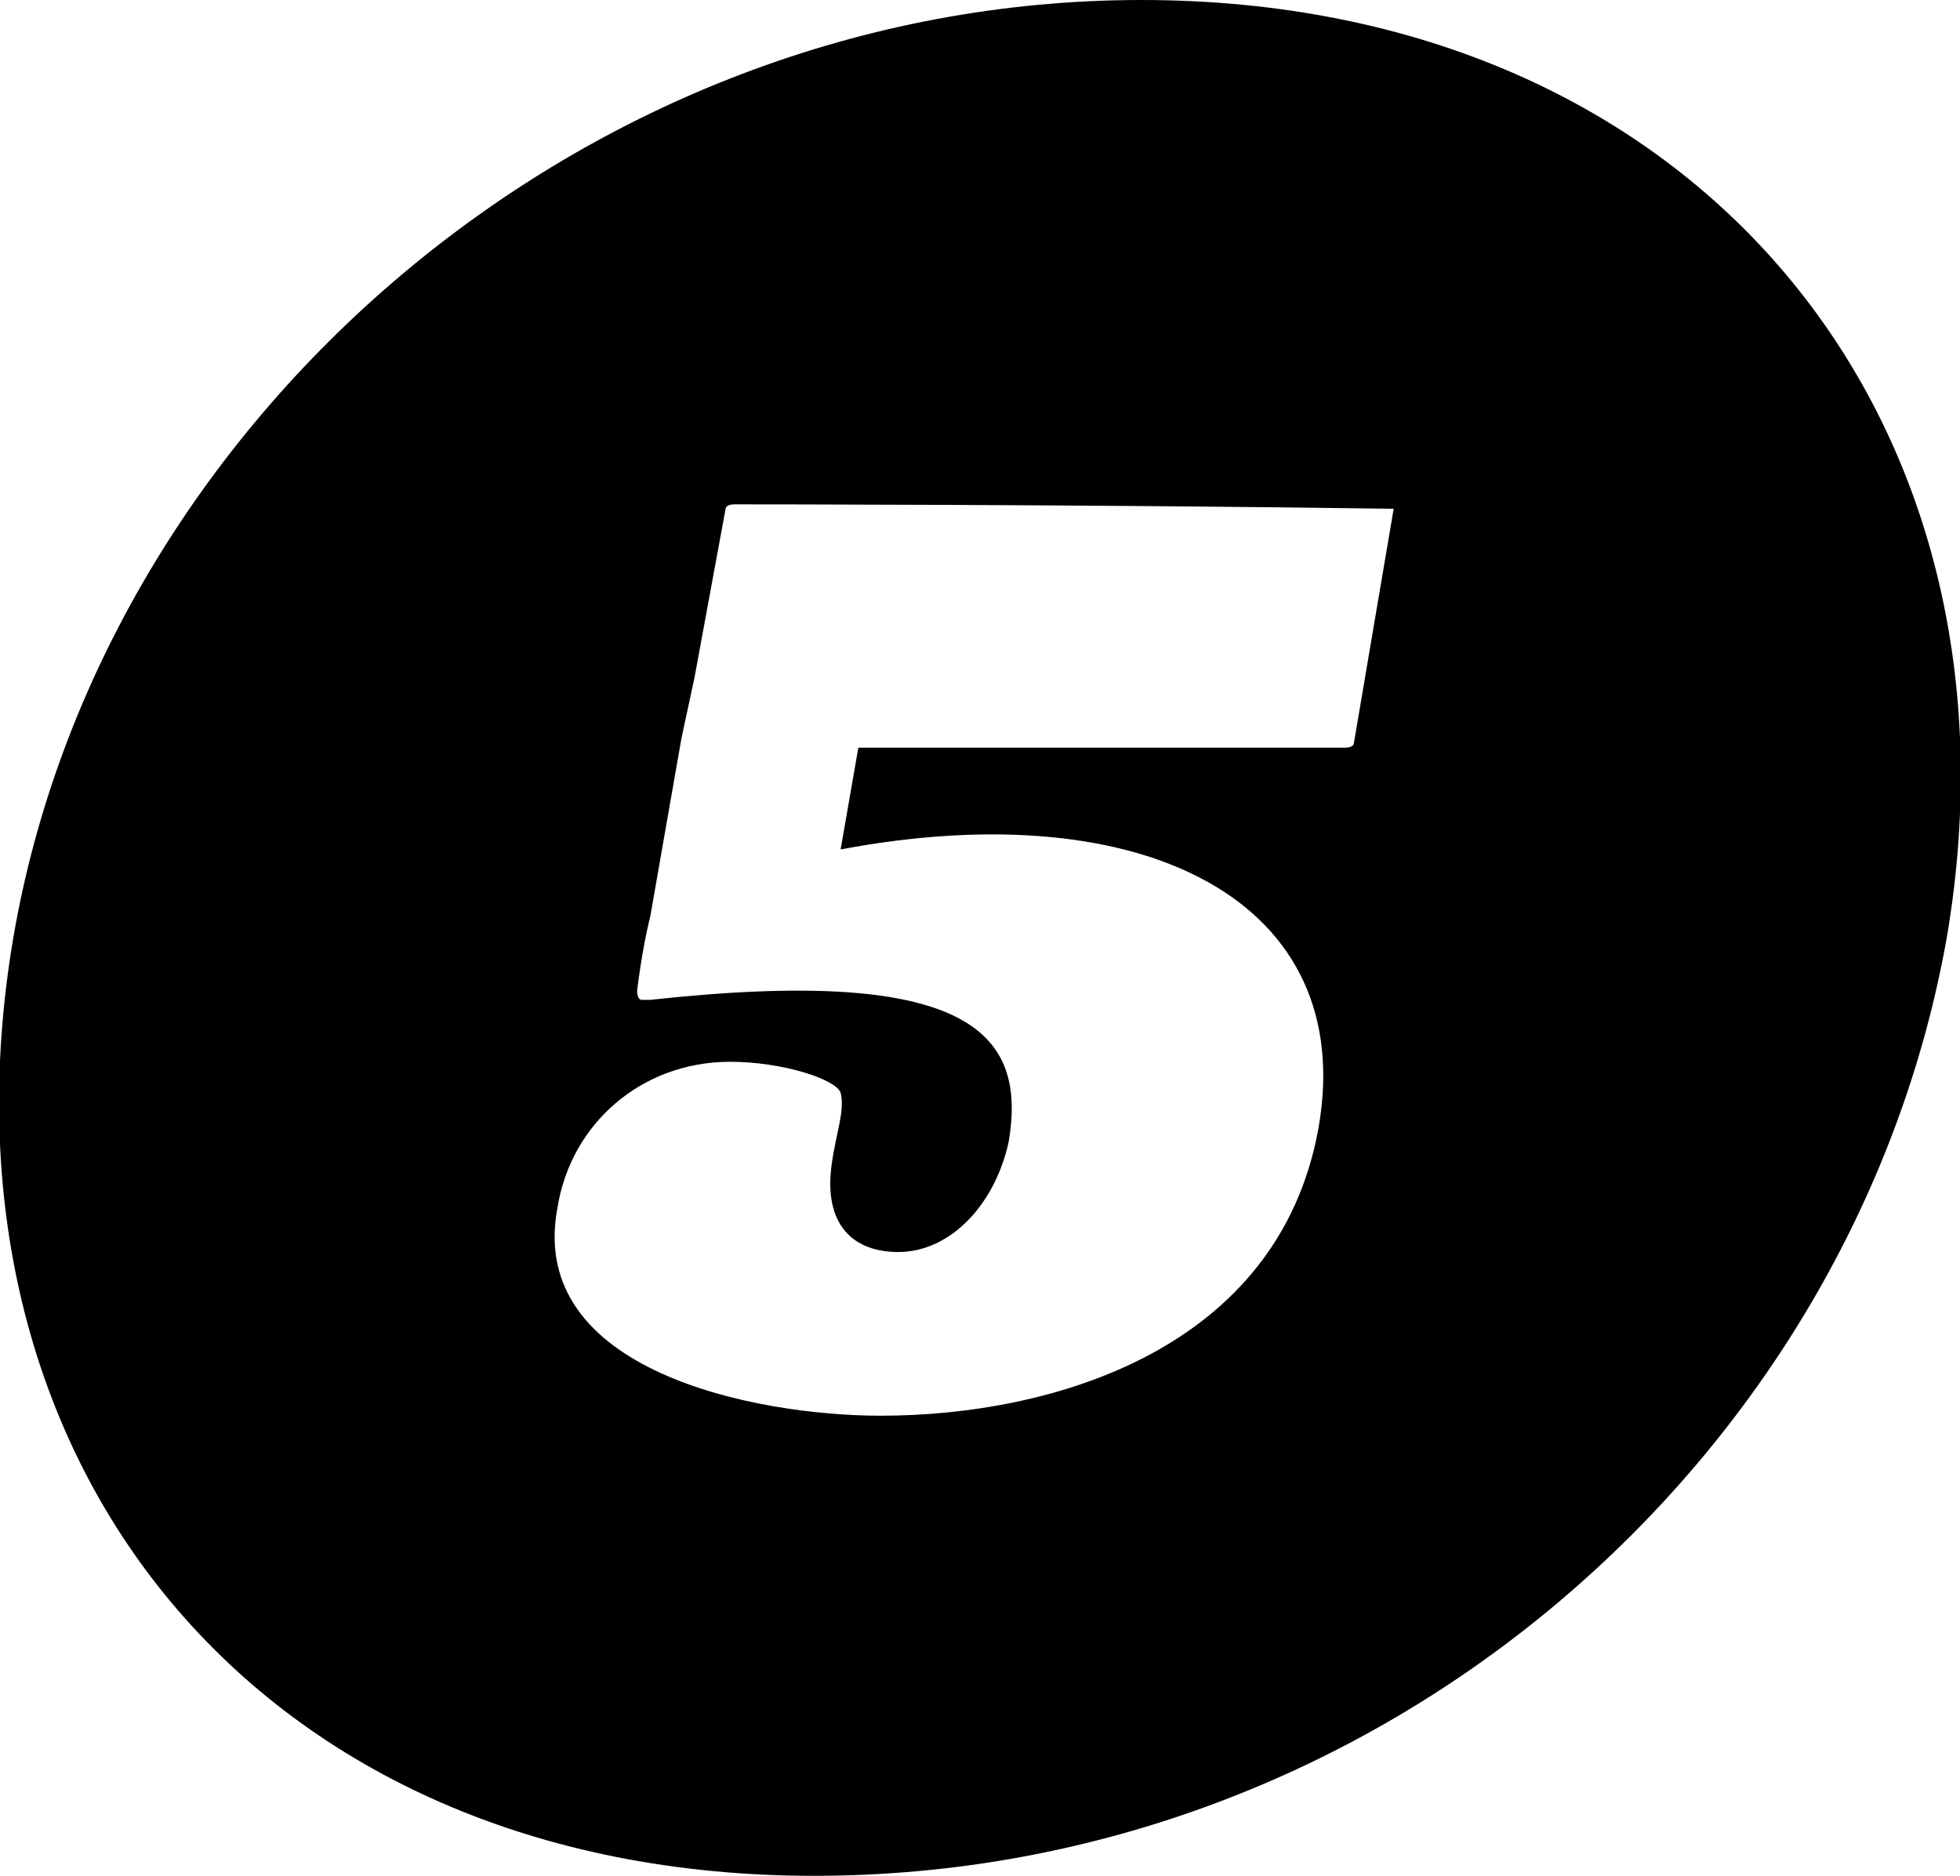
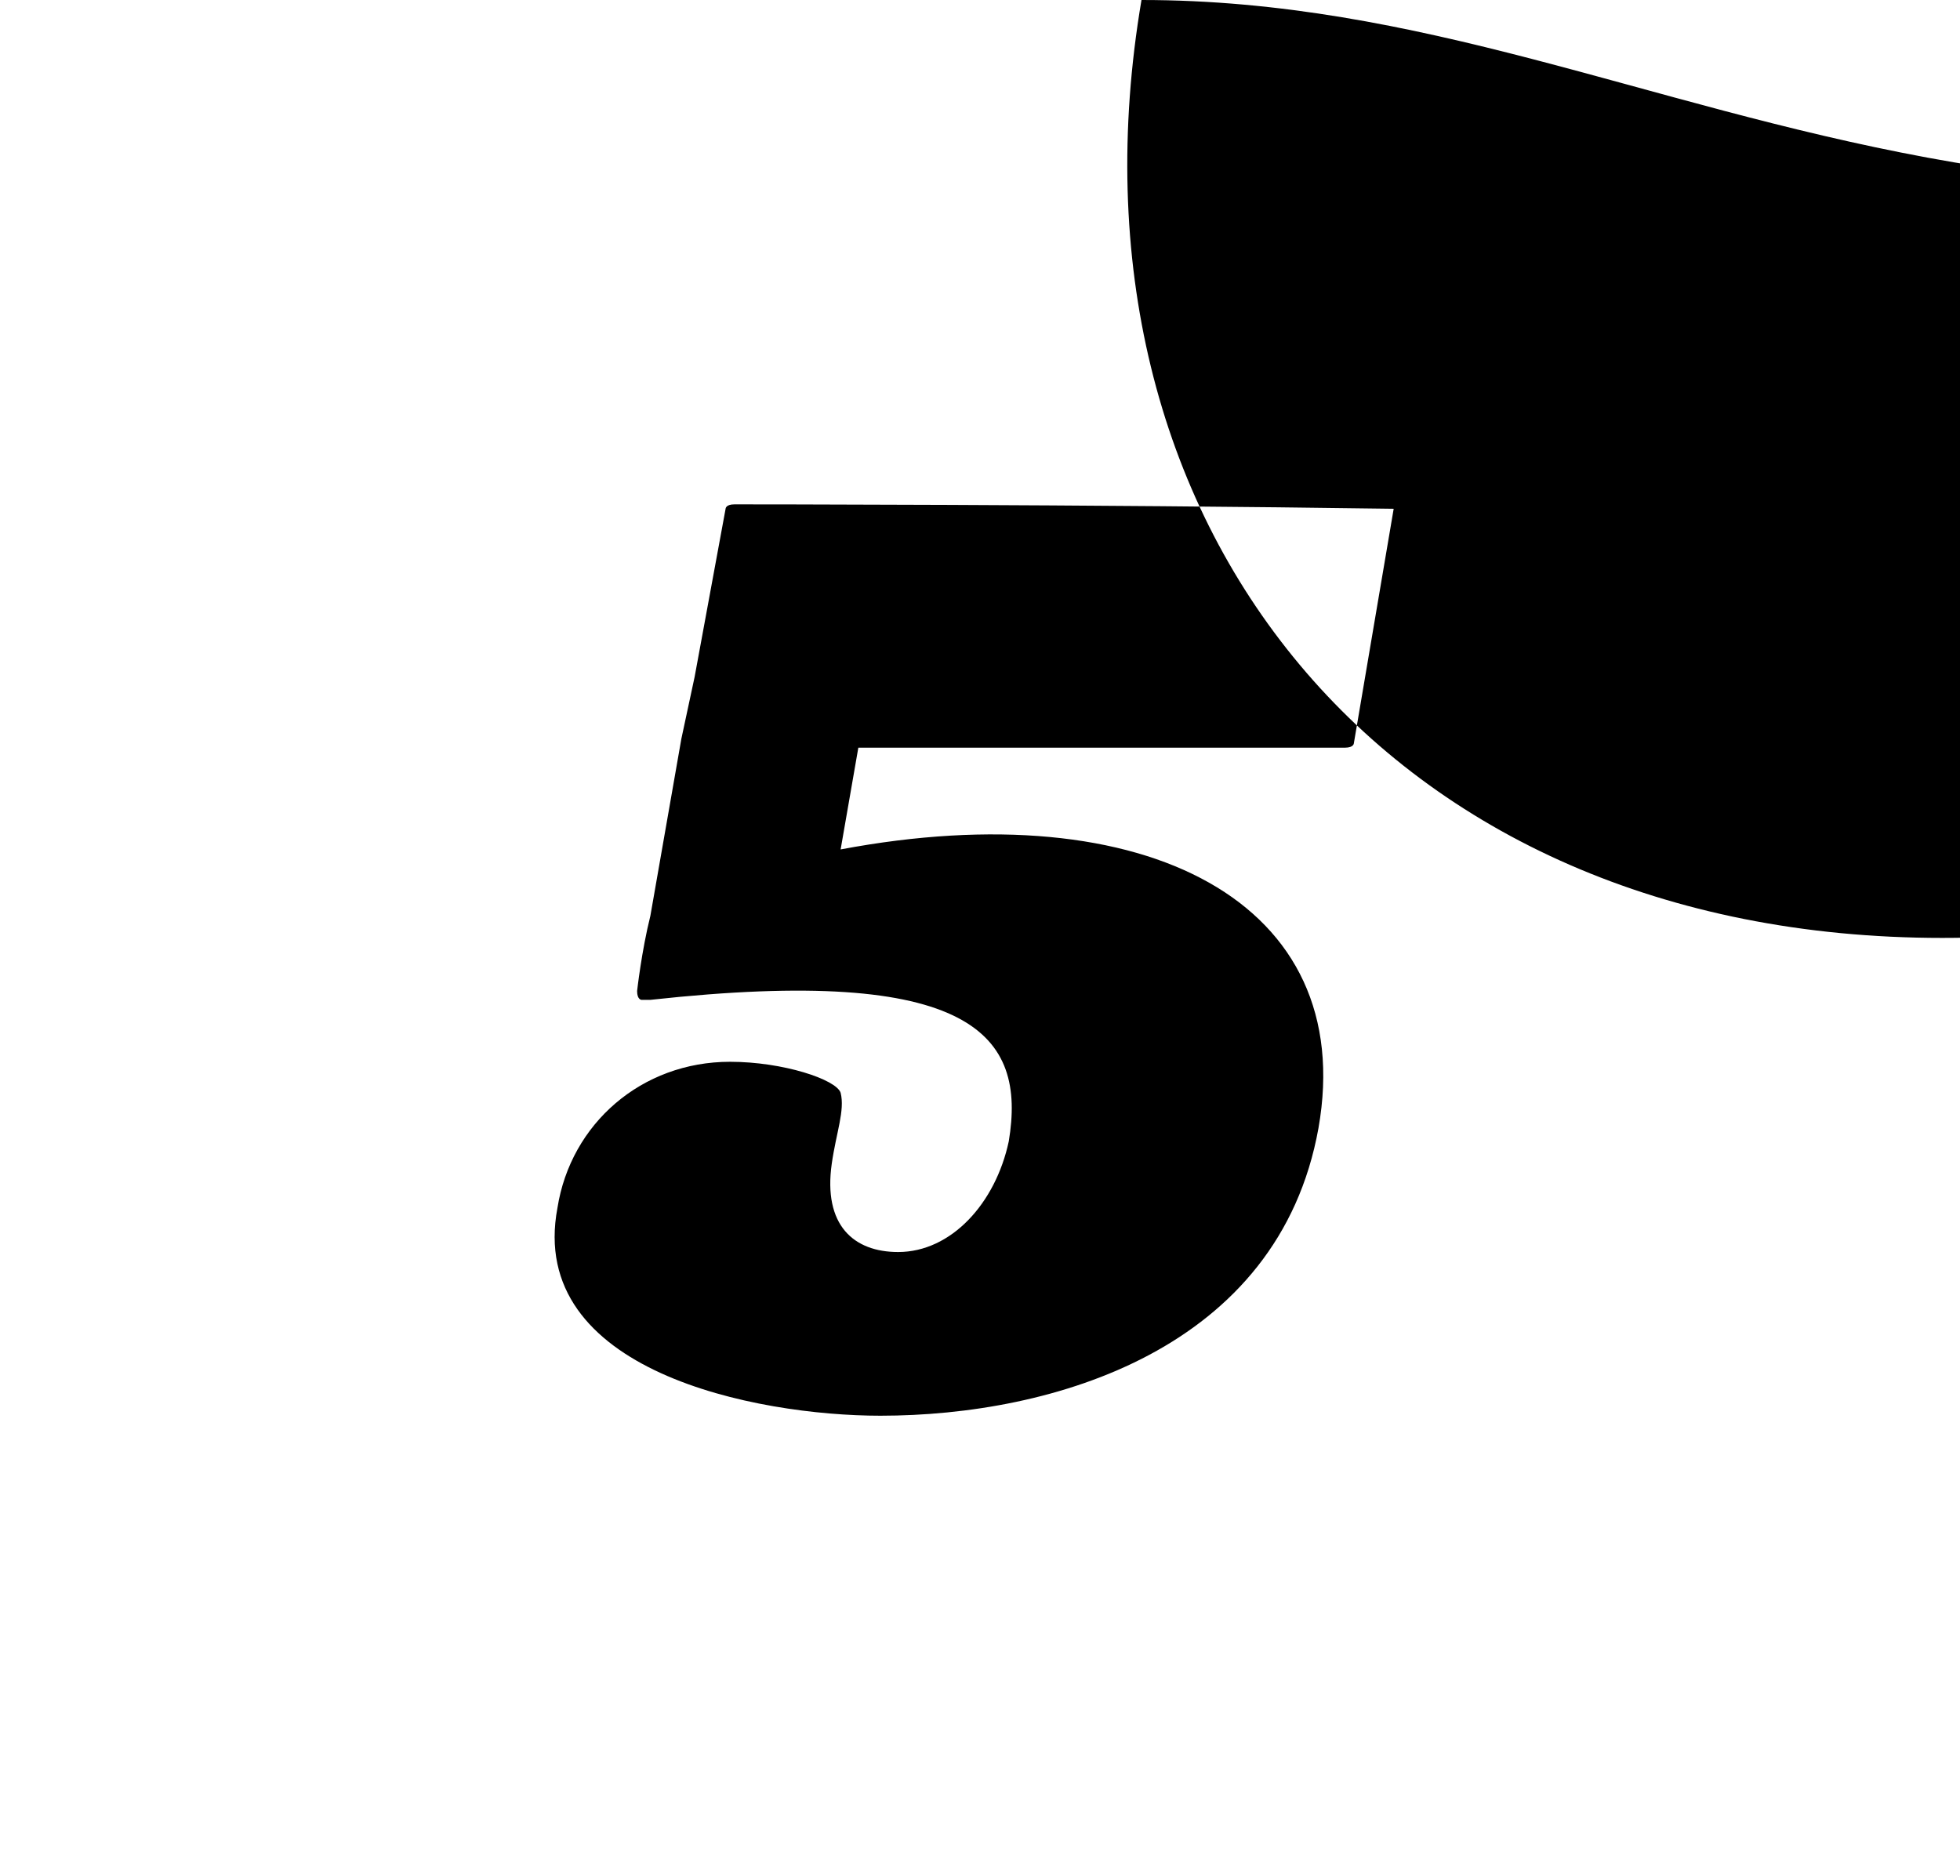
<svg xmlns="http://www.w3.org/2000/svg" version="1.1" id="Ebene_1" x="0px" y="0px" viewBox="0 0 44.3 42.4" style="enable-background:new 0 0 44.3 42.4;" xml:space="preserve">
  <style type="text/css">
	.st0{fill:#FFFFFF;}
</style>
  <g>
-     <path d="M25.8,0C13.2,0,2.3,9.5,0.3,21.2c-2,11.8,5.5,21.2,18.1,21.2c12.8,0,23.5-9.4,25.6-21.2C46,9.5,38.4,0,25.8,0z M31.5,11.5   l-0.9,5.3c0,0,0,0.1-0.2,0.1h-11L19,19.2c6.9-1.3,11.7,1.2,10.8,6.3c-0.9,5-6,6.5-9.9,6.5c-2.8,0-8-1-7.3-4.7   c0.3-1.9,1.9-3.3,3.9-3.3c1.2,0,2.4,0.4,2.5,0.7c0.1,0.4-0.1,0.9-0.2,1.6c-0.2,1.4,0.5,2,1.5,2c1.2,0,2.2-1.1,2.5-2.5   c0.4-2.4-0.8-4-8.1-3.2h-0.2c0,0-0.1,0-0.1-0.2c0,0,0.1-0.9,0.3-1.7l0.7-4l0.3-1.4l0.7-3.8c0,0,0-0.1,0.2-0.1   C16.6,11.4,24.6,11.4,31.5,11.5C31.6,11.3,31.5,11.5,31.5,11.5z" />
+     <path d="M25.8,0c-2,11.8,5.5,21.2,18.1,21.2c12.8,0,23.5-9.4,25.6-21.2C46,9.5,38.4,0,25.8,0z M31.5,11.5   l-0.9,5.3c0,0,0,0.1-0.2,0.1h-11L19,19.2c6.9-1.3,11.7,1.2,10.8,6.3c-0.9,5-6,6.5-9.9,6.5c-2.8,0-8-1-7.3-4.7   c0.3-1.9,1.9-3.3,3.9-3.3c1.2,0,2.4,0.4,2.5,0.7c0.1,0.4-0.1,0.9-0.2,1.6c-0.2,1.4,0.5,2,1.5,2c1.2,0,2.2-1.1,2.5-2.5   c0.4-2.4-0.8-4-8.1-3.2h-0.2c0,0-0.1,0-0.1-0.2c0,0,0.1-0.9,0.3-1.7l0.7-4l0.3-1.4l0.7-3.8c0,0,0-0.1,0.2-0.1   C16.6,11.4,24.6,11.4,31.5,11.5C31.6,11.3,31.5,11.5,31.5,11.5z" />
  </g>
</svg>